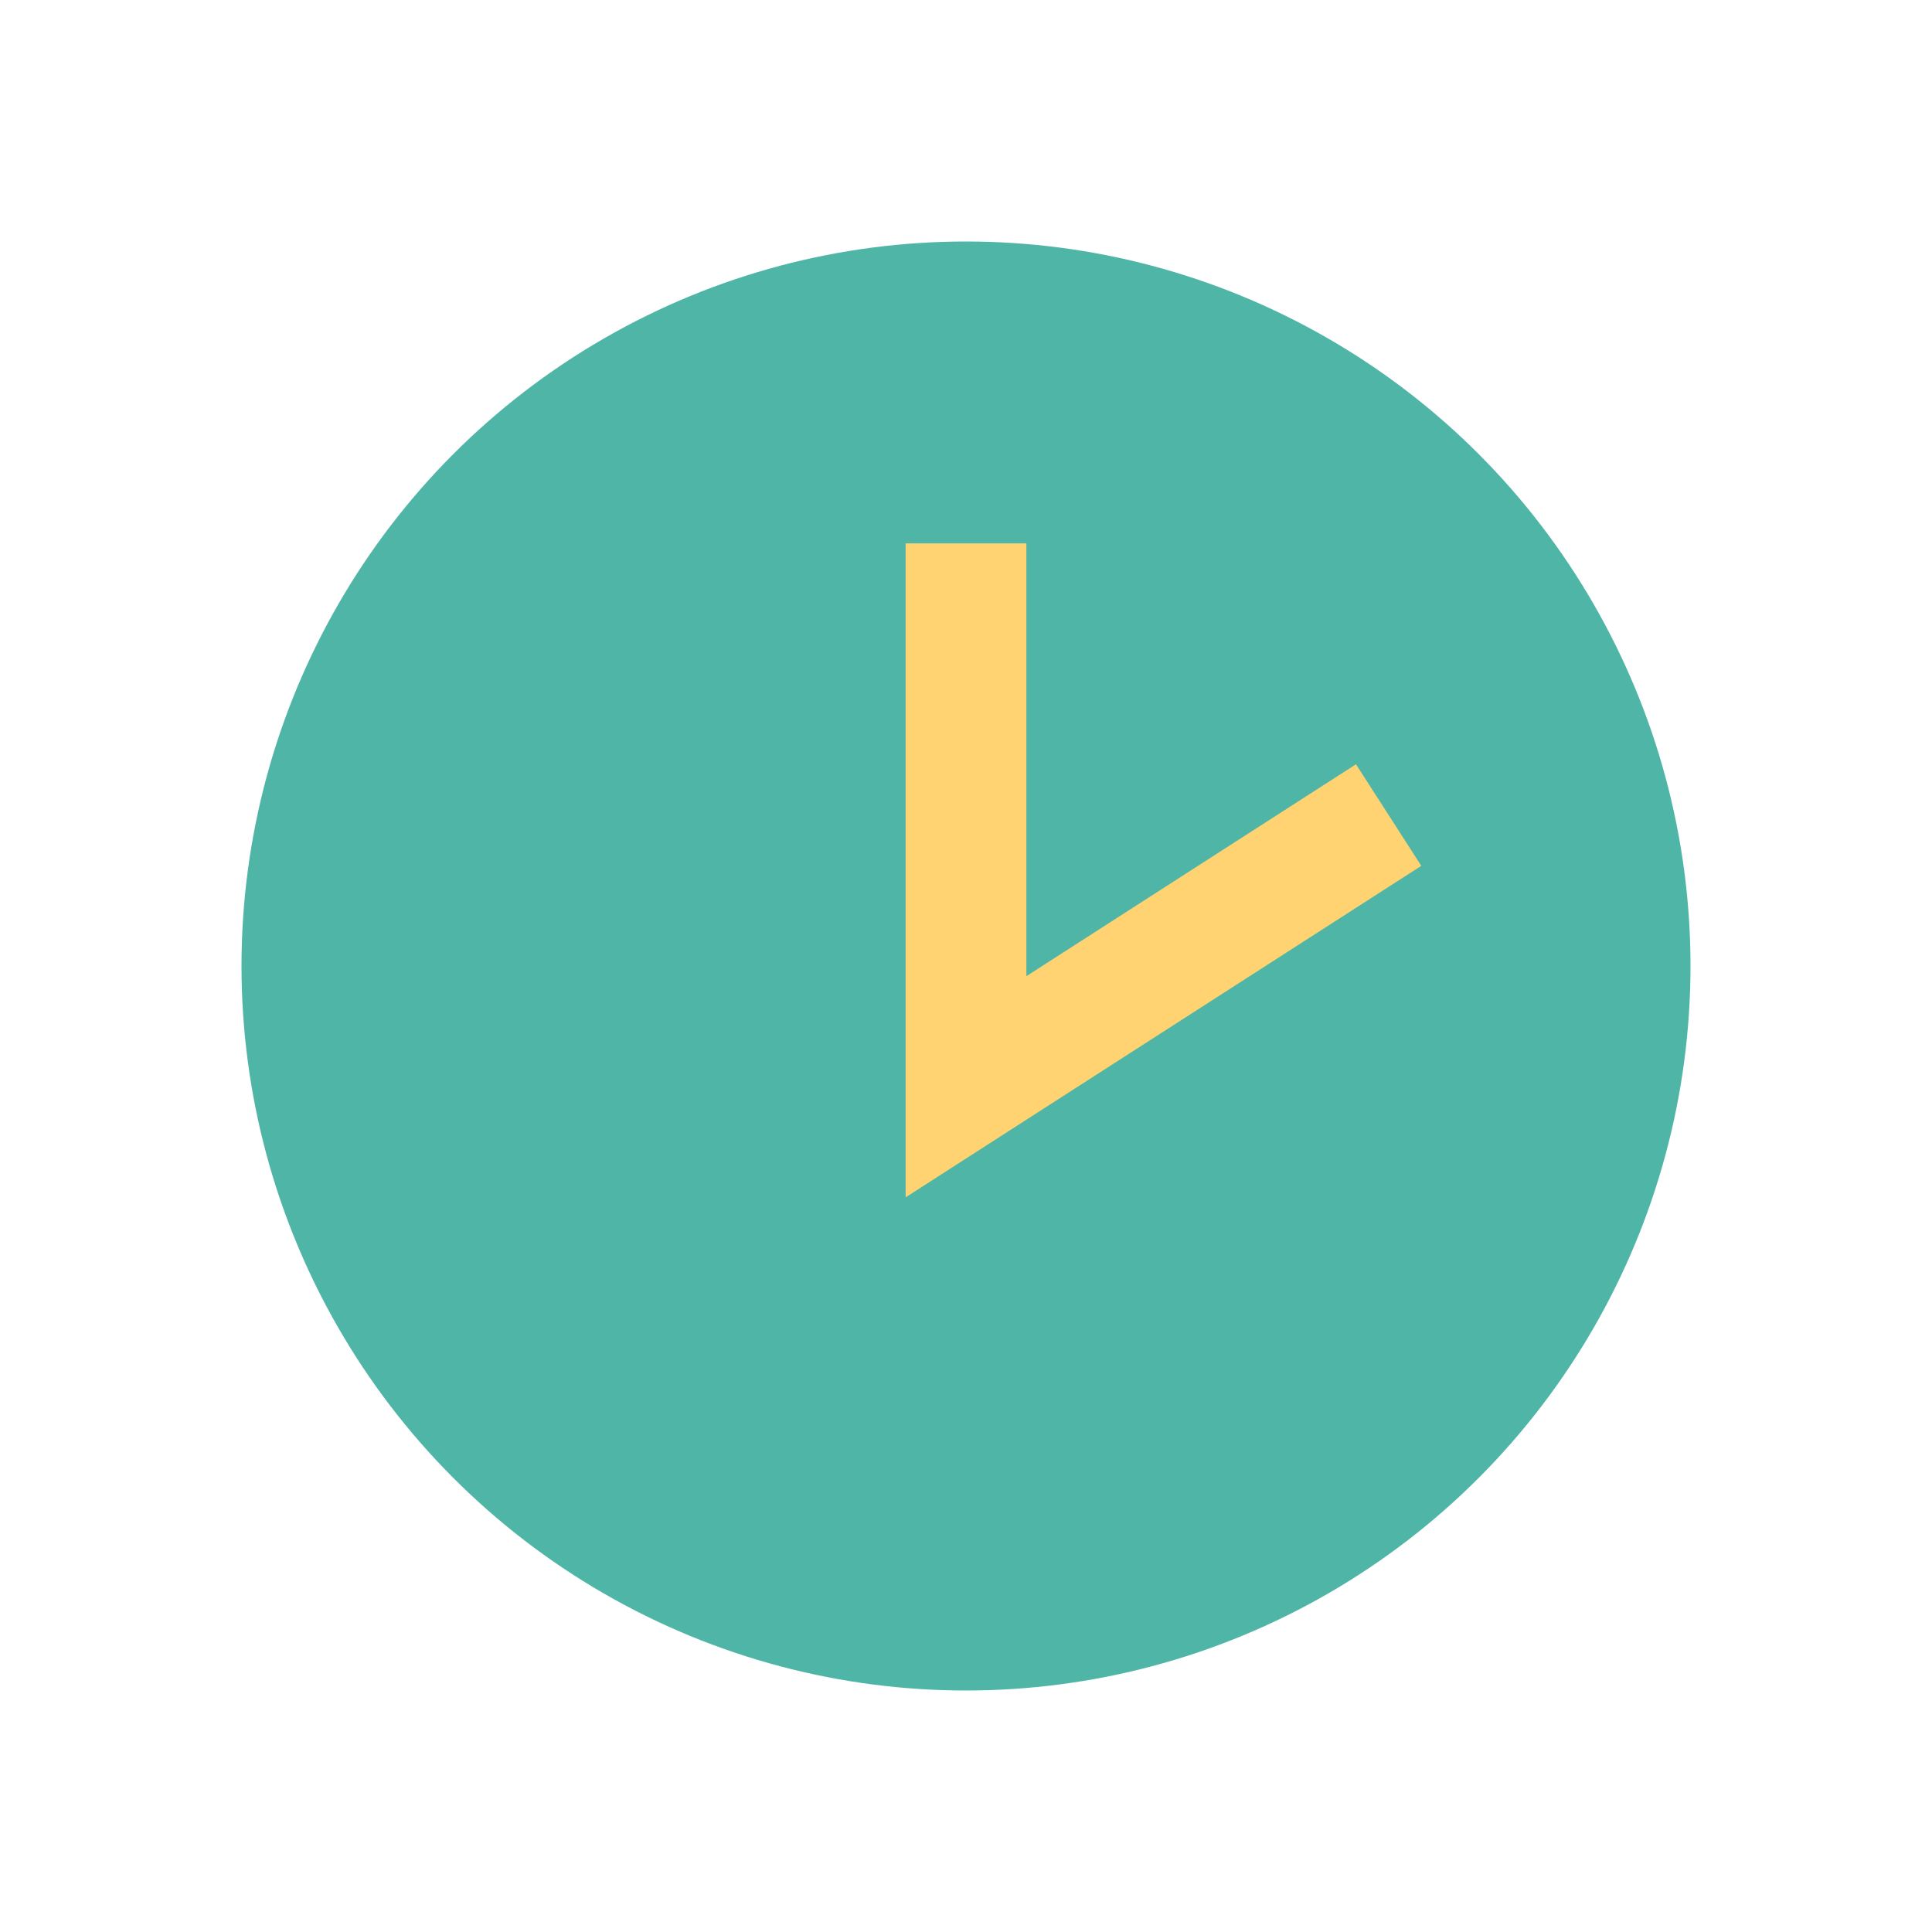
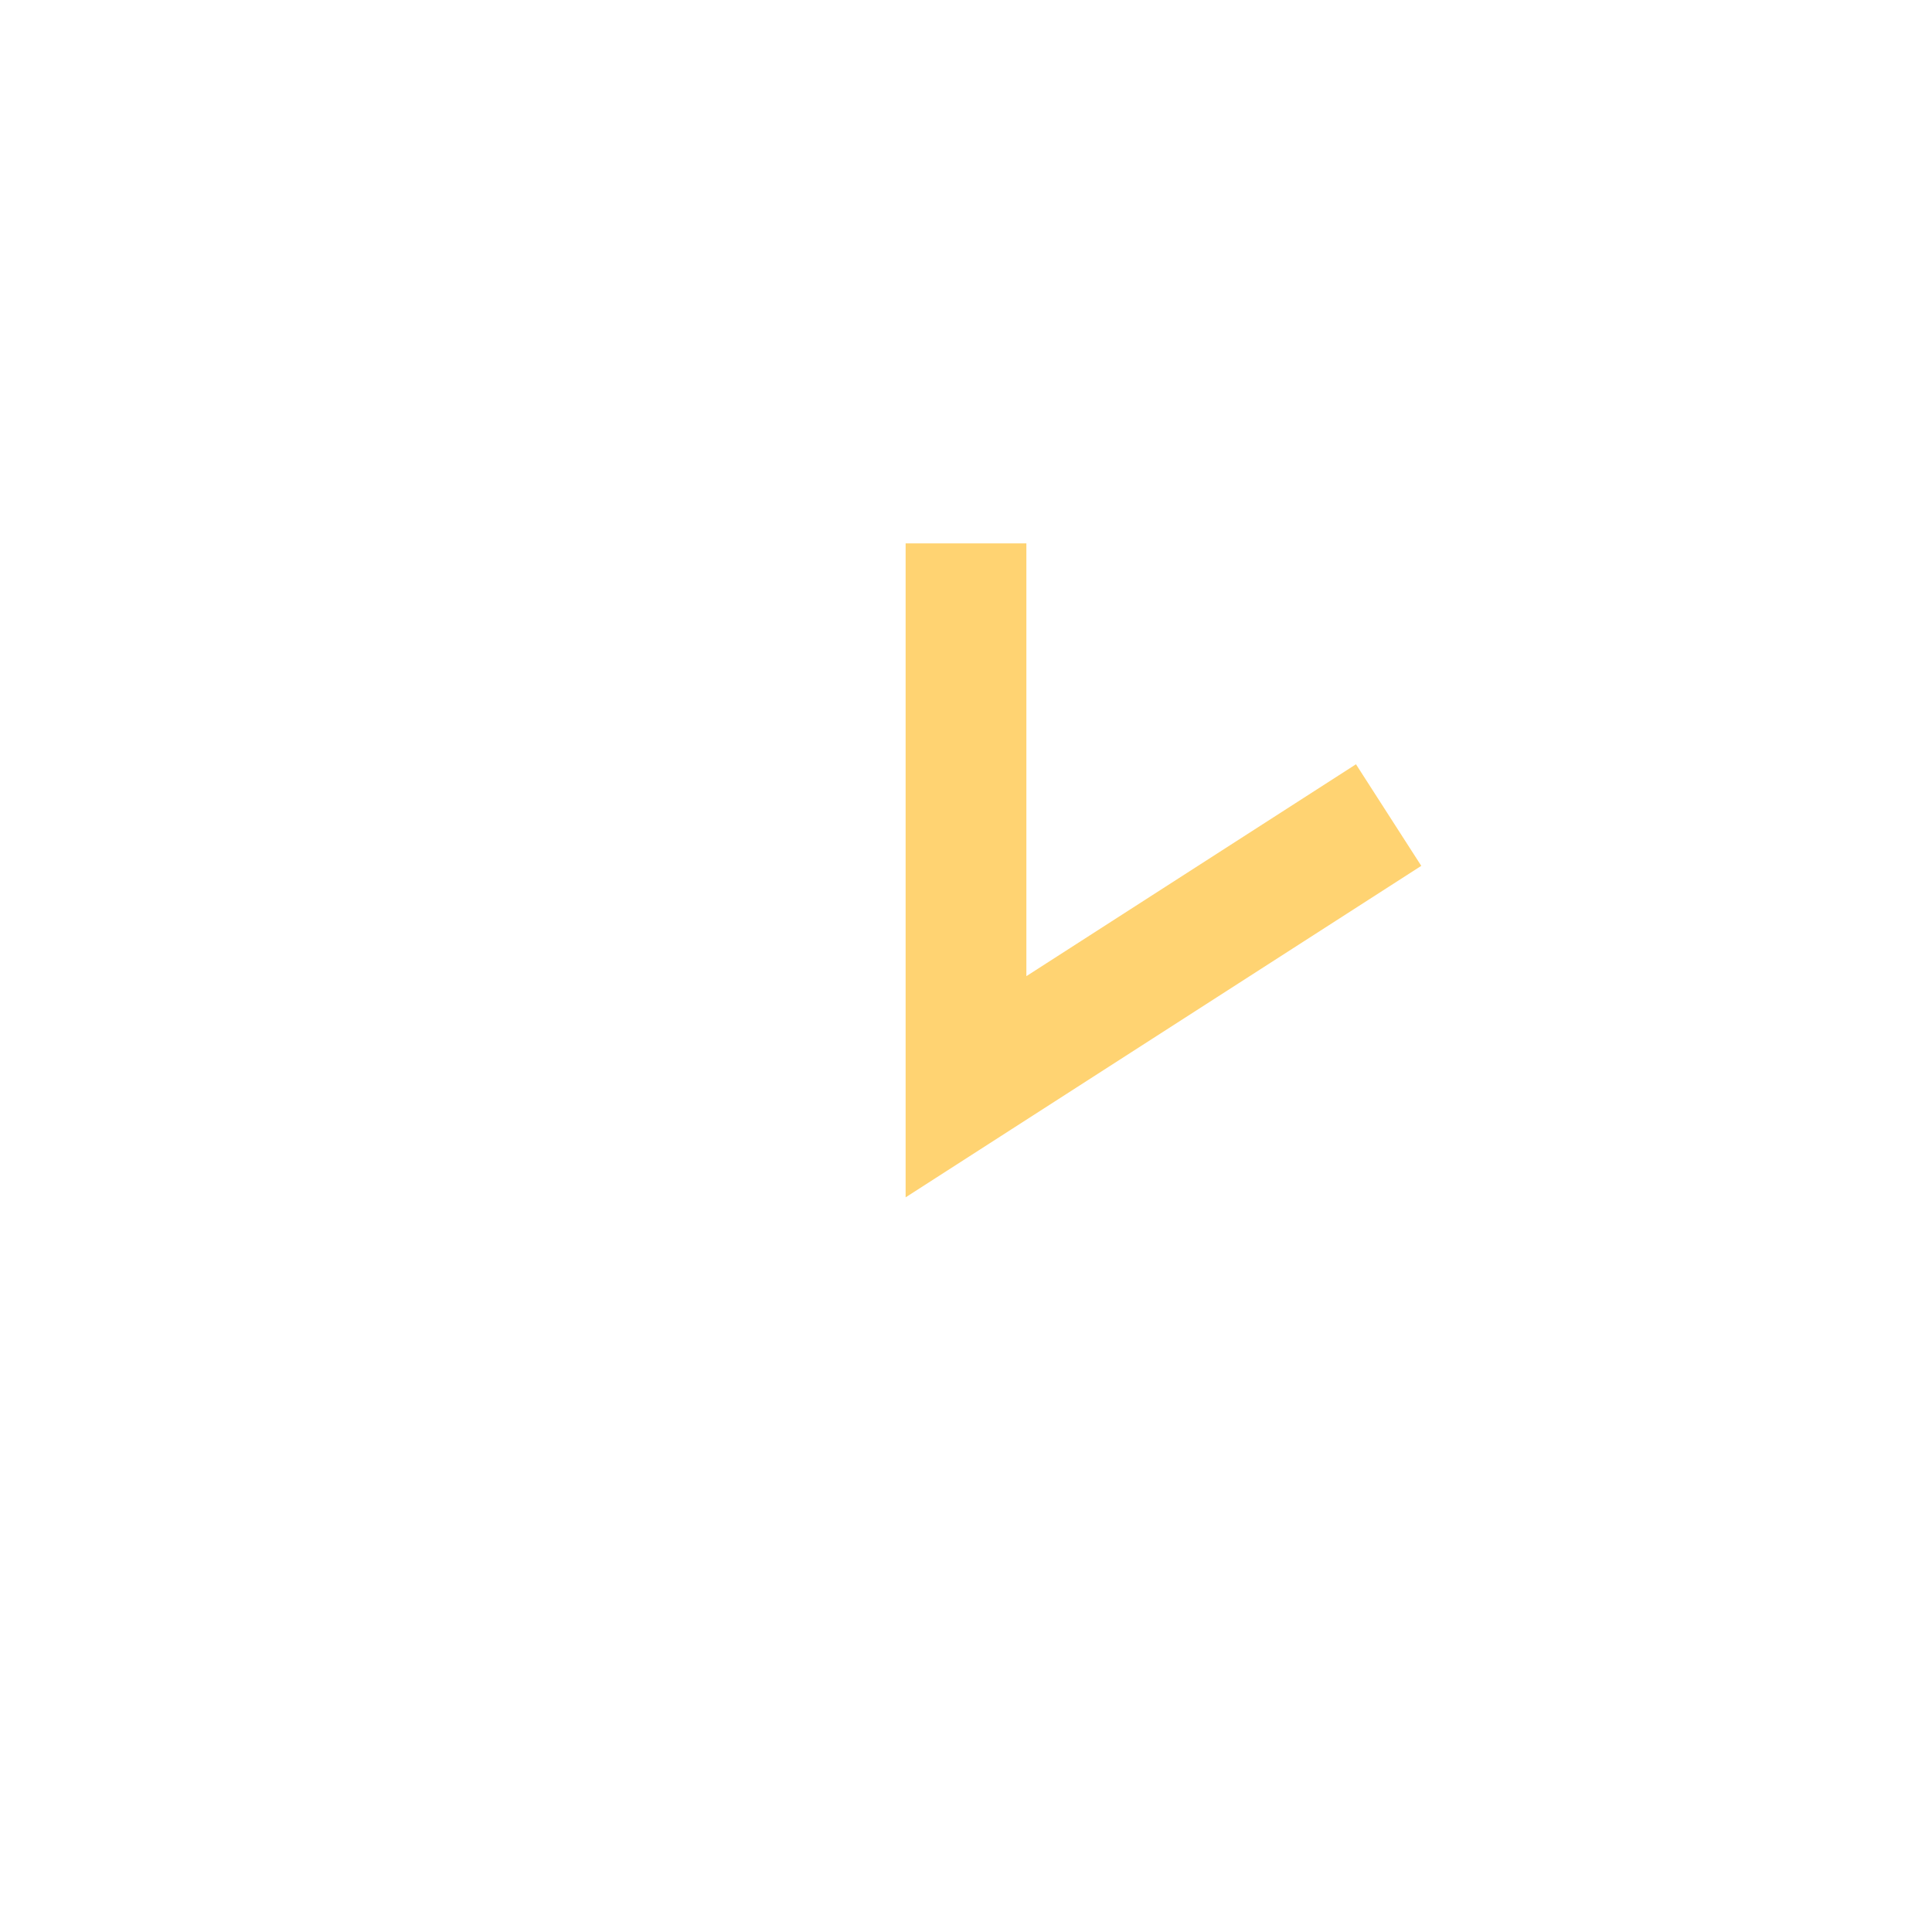
<svg xmlns="http://www.w3.org/2000/svg" width="32" height="32" viewBox="0 0 32 32">
-   <circle cx="16" cy="16" r="12" fill="#4FB6A7" />
  <path d="M16 9v9l7-4.5" stroke="#FFD372" stroke-width="2" fill="none" />
</svg>